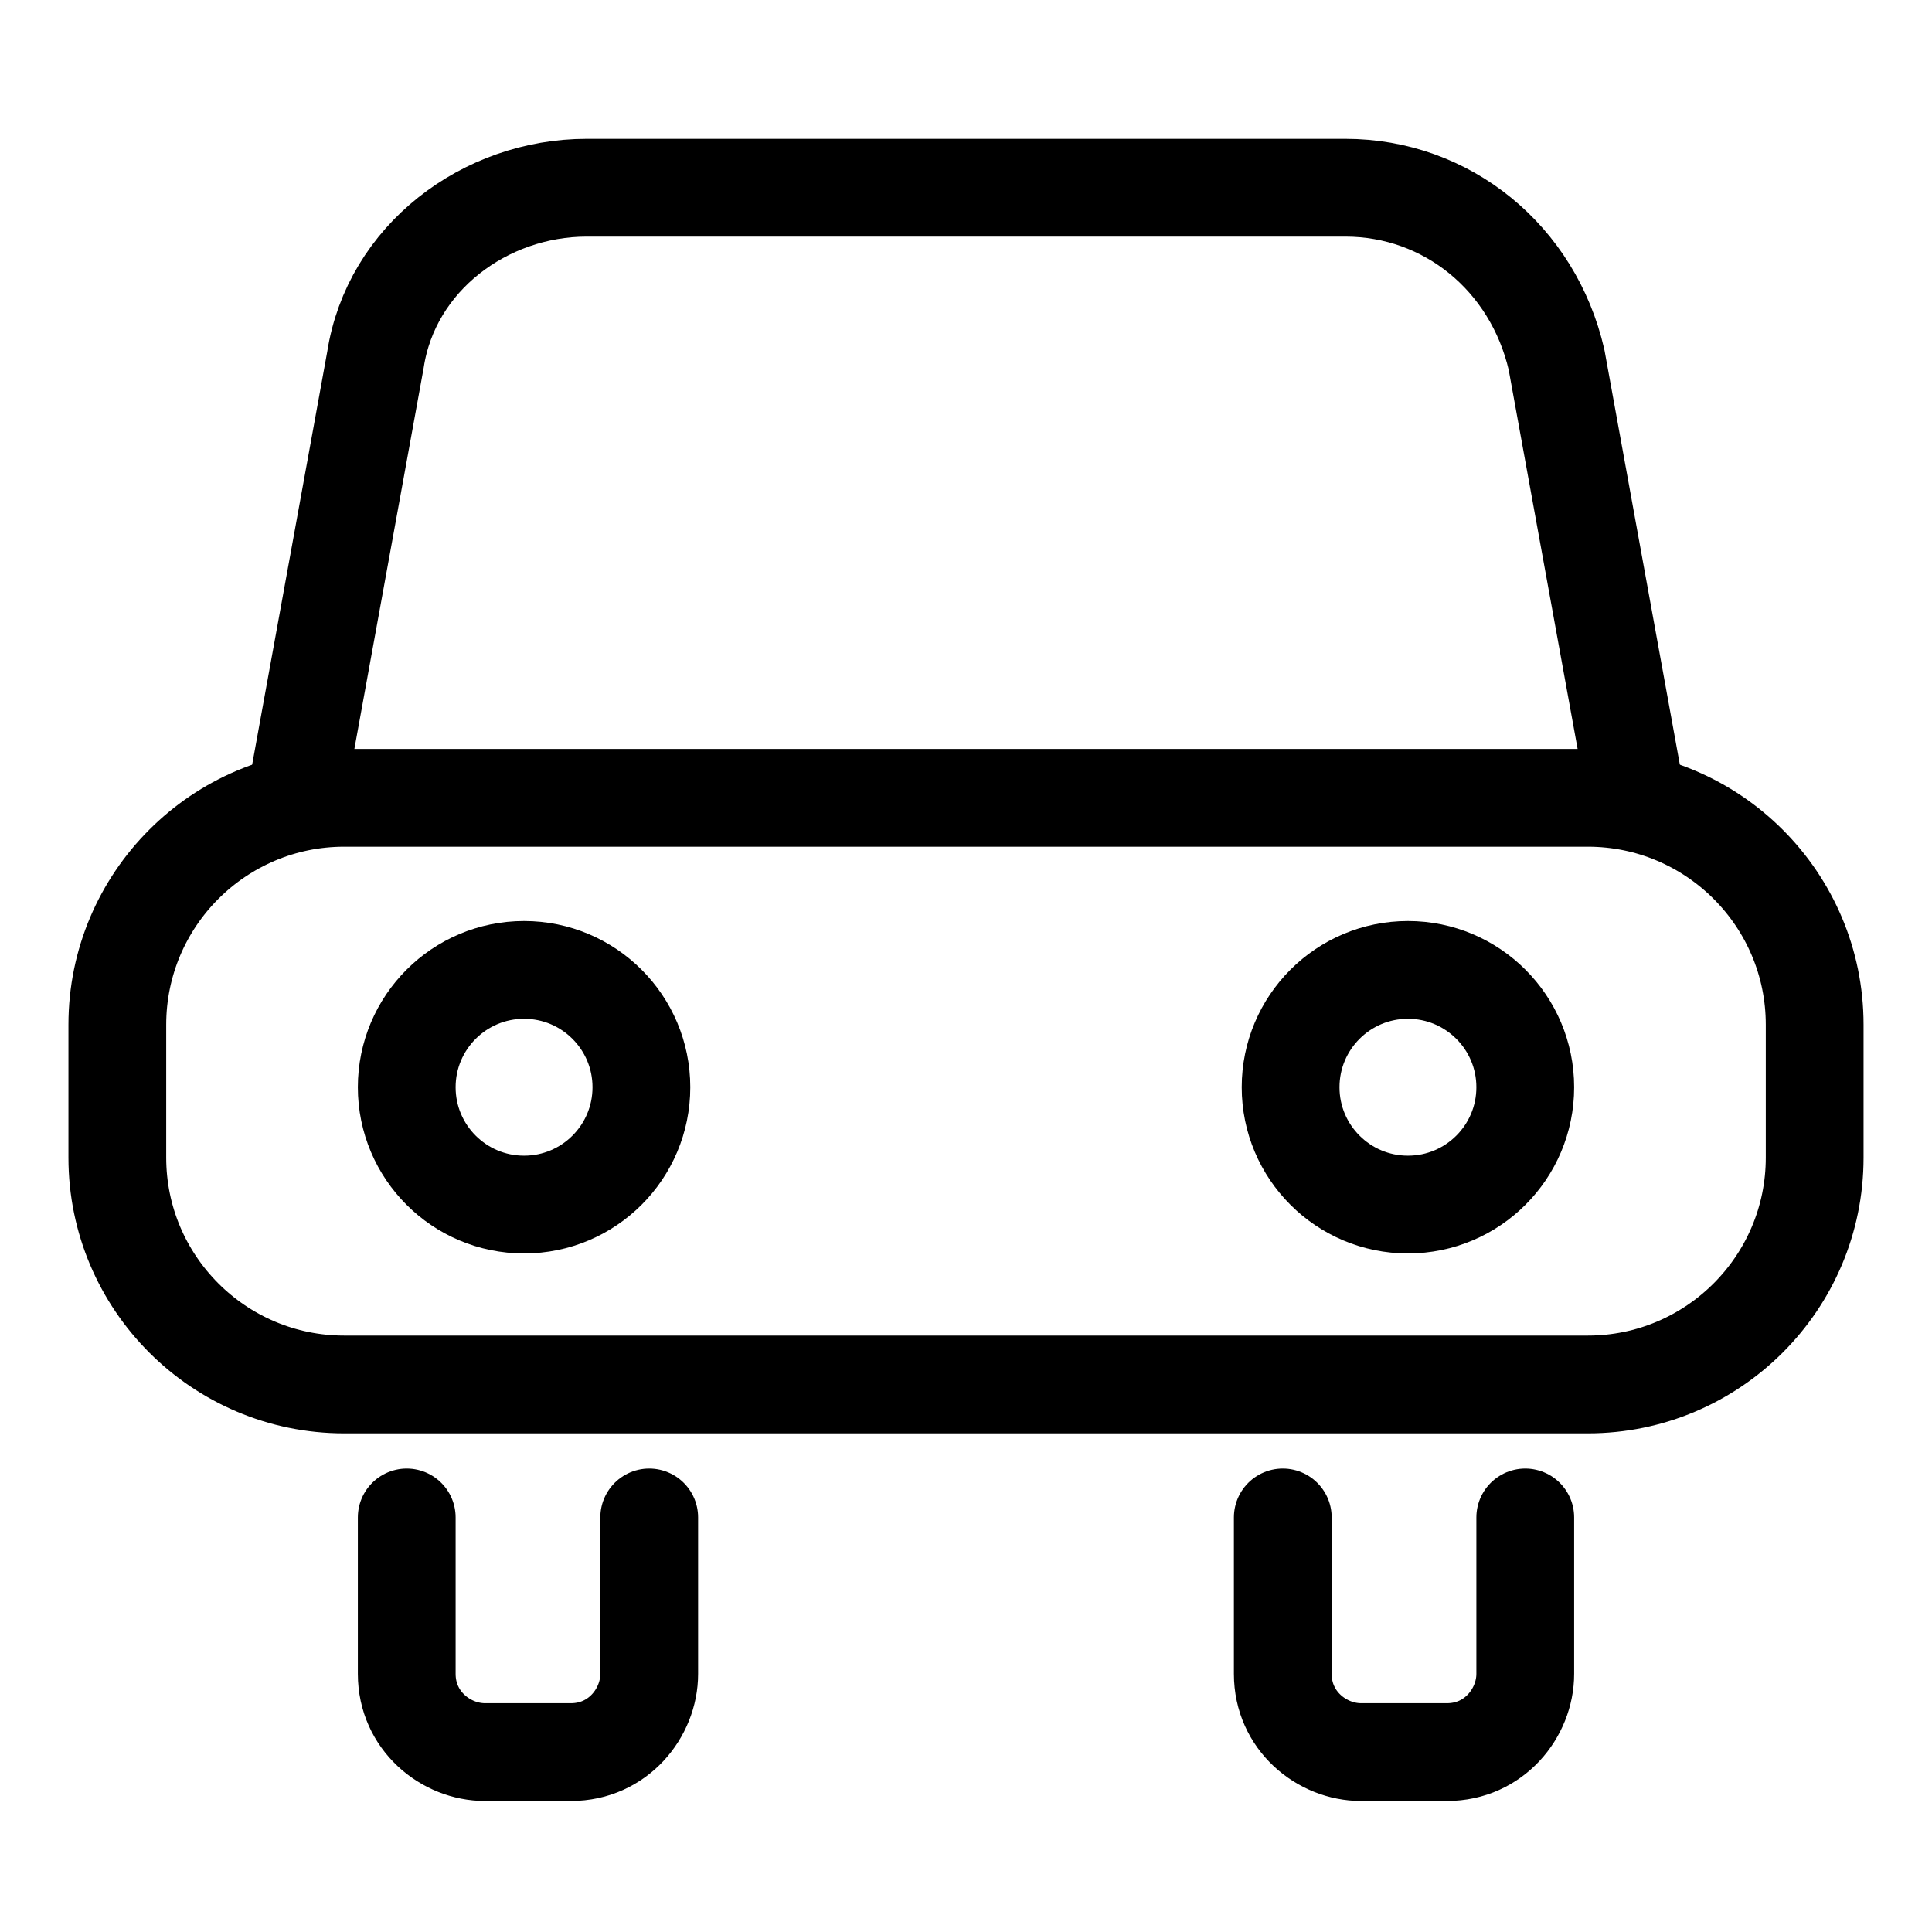
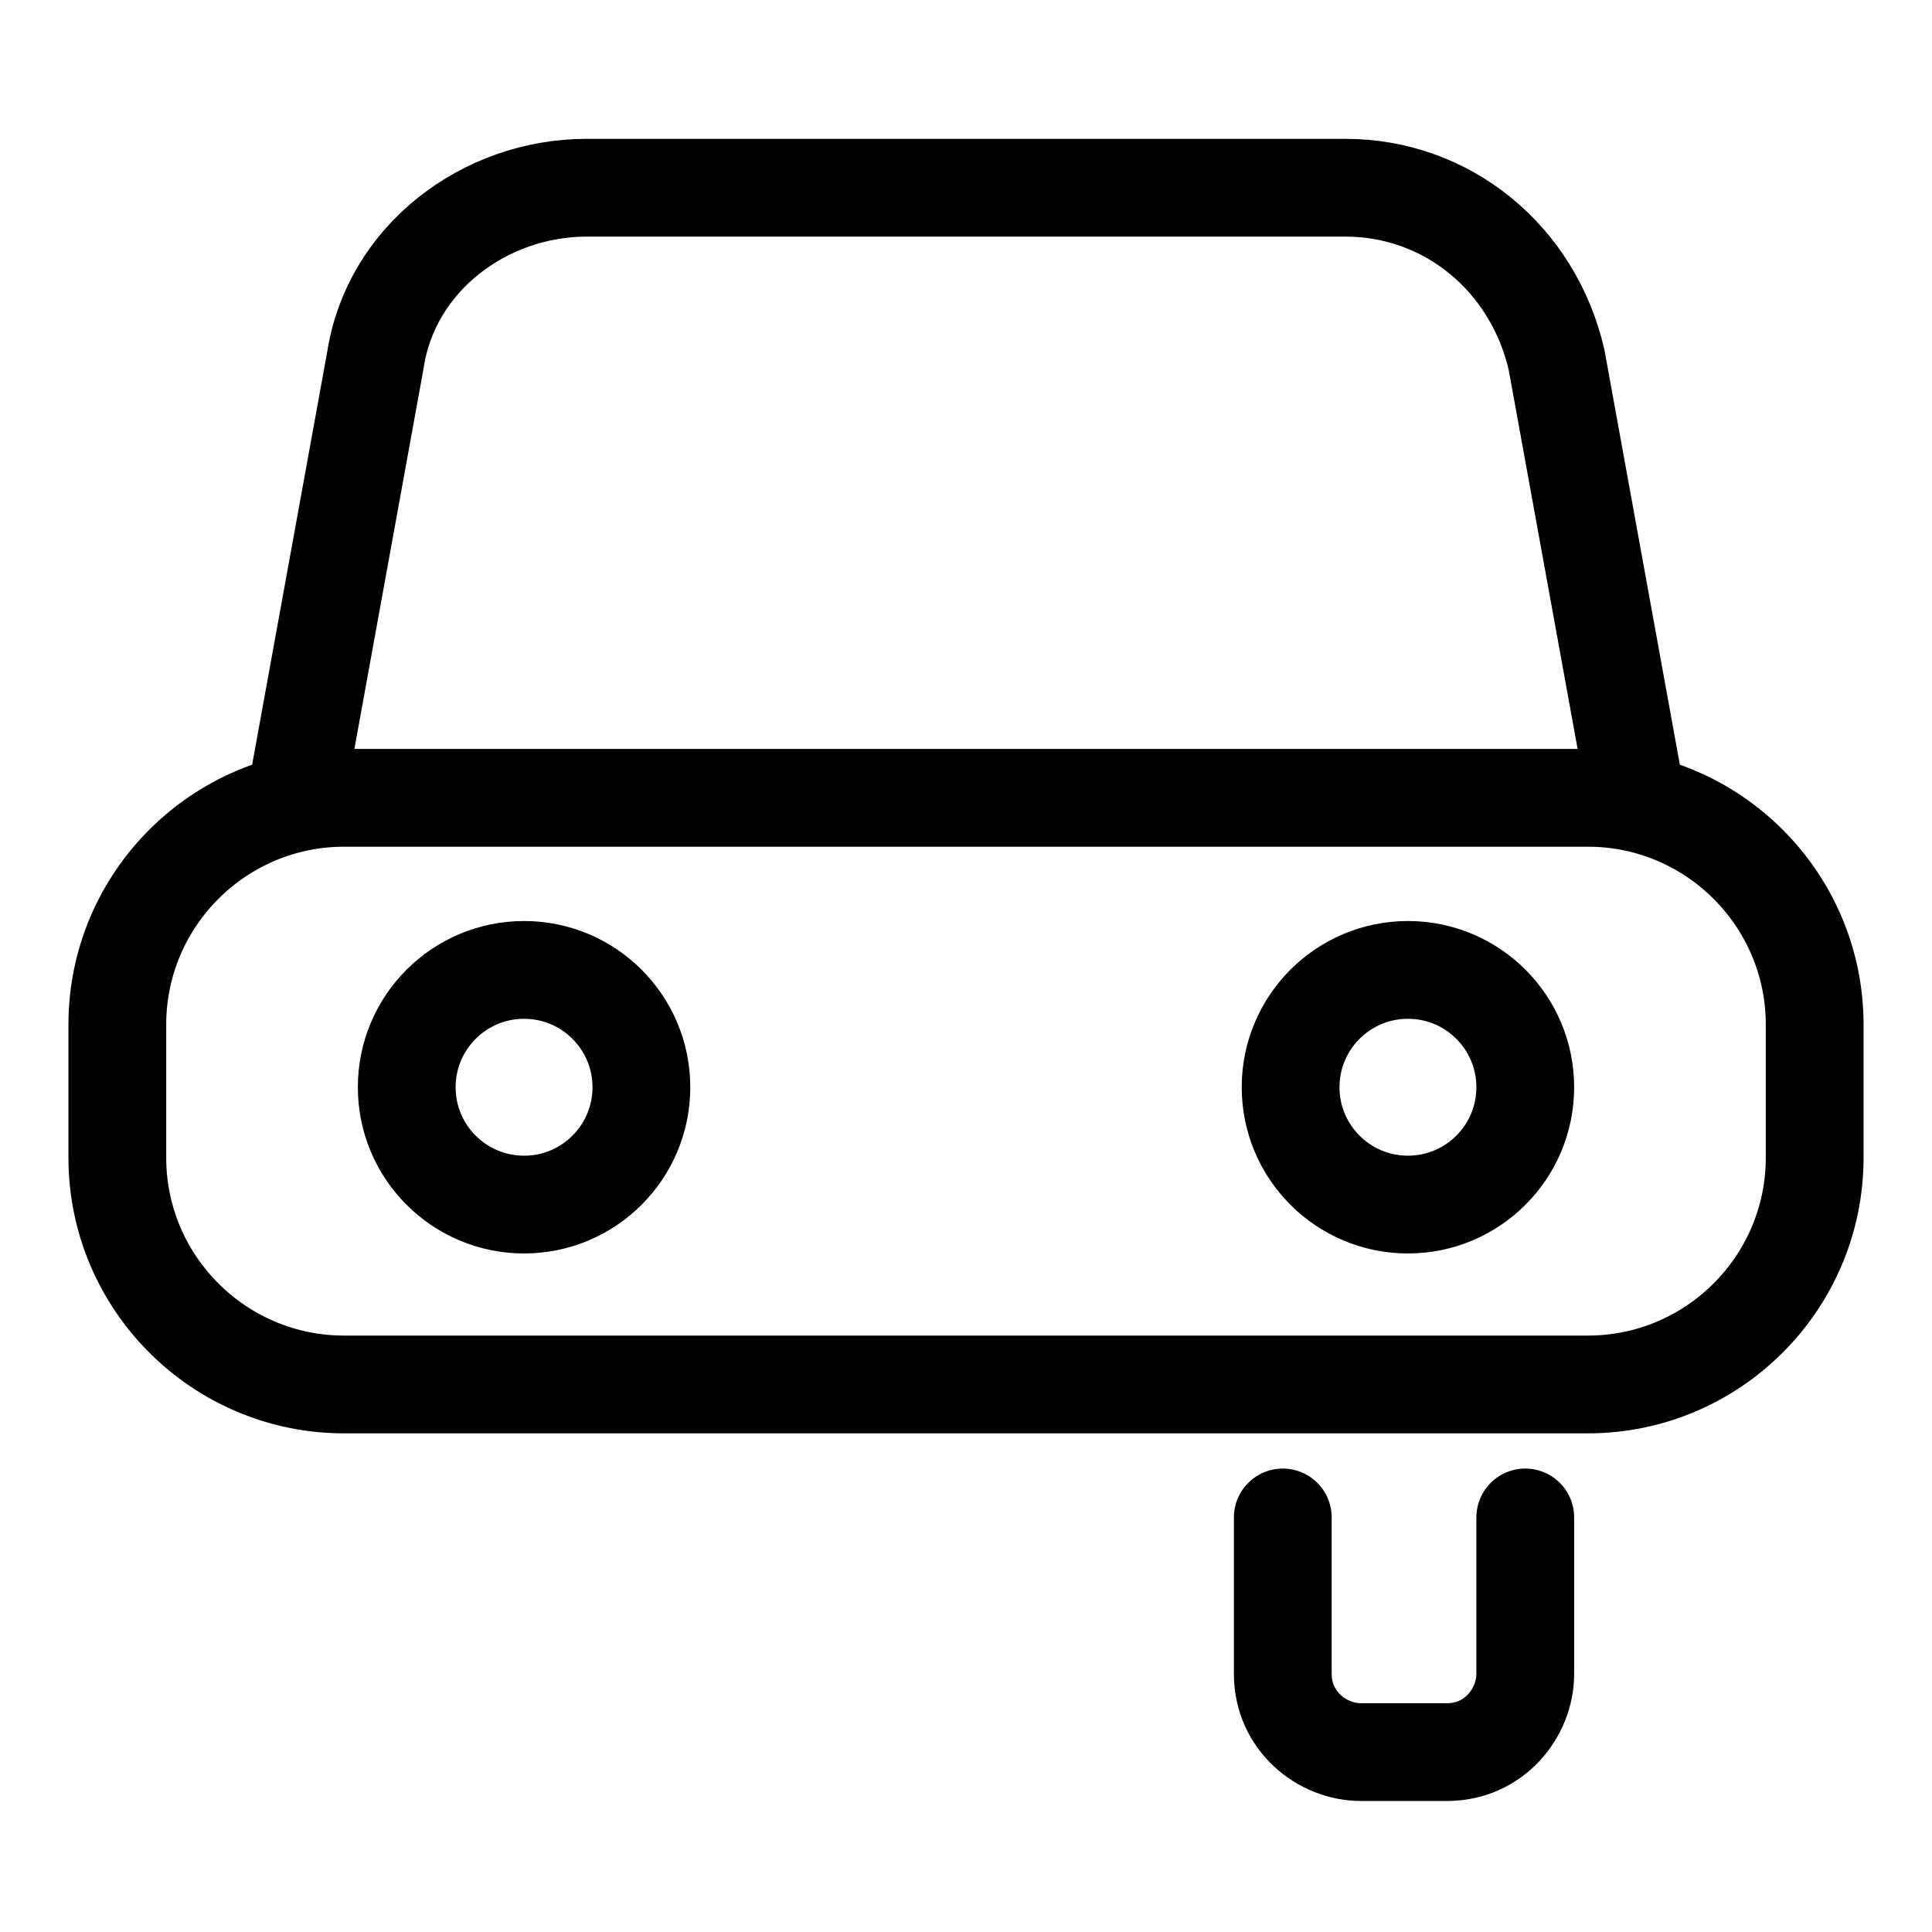
<svg xmlns="http://www.w3.org/2000/svg" version="1.1" id="Calque_1" x="0px" y="0px" viewBox="0 0 24.7 24.7" style="enable-background:new 0 0 24.7 24.7;" xml:space="preserve">
  <style type="text/css">
	.st0{fill:none;stroke:#000000;stroke-width:1.25;stroke-linecap:round;stroke-linejoin:round;stroke-miterlimit:10;}
</style>
  <path class="st0" d="M20.3,17.7H4.4c-1.6,0-2.9-1.3-2.9-2.9v-1.7c0-1.6,1.3-2.9,2.9-2.9h15.9c1.6,0,2.9,1.3,2.9,2.9v1.7  C23.2,16.4,21.9,17.7,20.3,17.7z" />
  <path class="st0" d="M3.8,10.1l1-5.5C5,3.3,6.2,2.4,7.5,2.4h9.7c1.3,0,2.4,0.9,2.7,2.2l1,5.5" />
-   <path class="st0" d="M8.3,19.4v2c0,0.5-0.4,1-1,1H6.2c-0.5,0-1-0.4-1-1v-2" />
  <path class="st0" d="M19.5,19.4v2c0,0.5-0.4,1-1,1h-1.1c-0.5,0-1-0.4-1-1v-2" />
  <circle class="st0" cx="6.7" cy="13.9" r="1.5" />
  <circle class="st0" cx="18" cy="13.9" r="1.5" />
</svg>